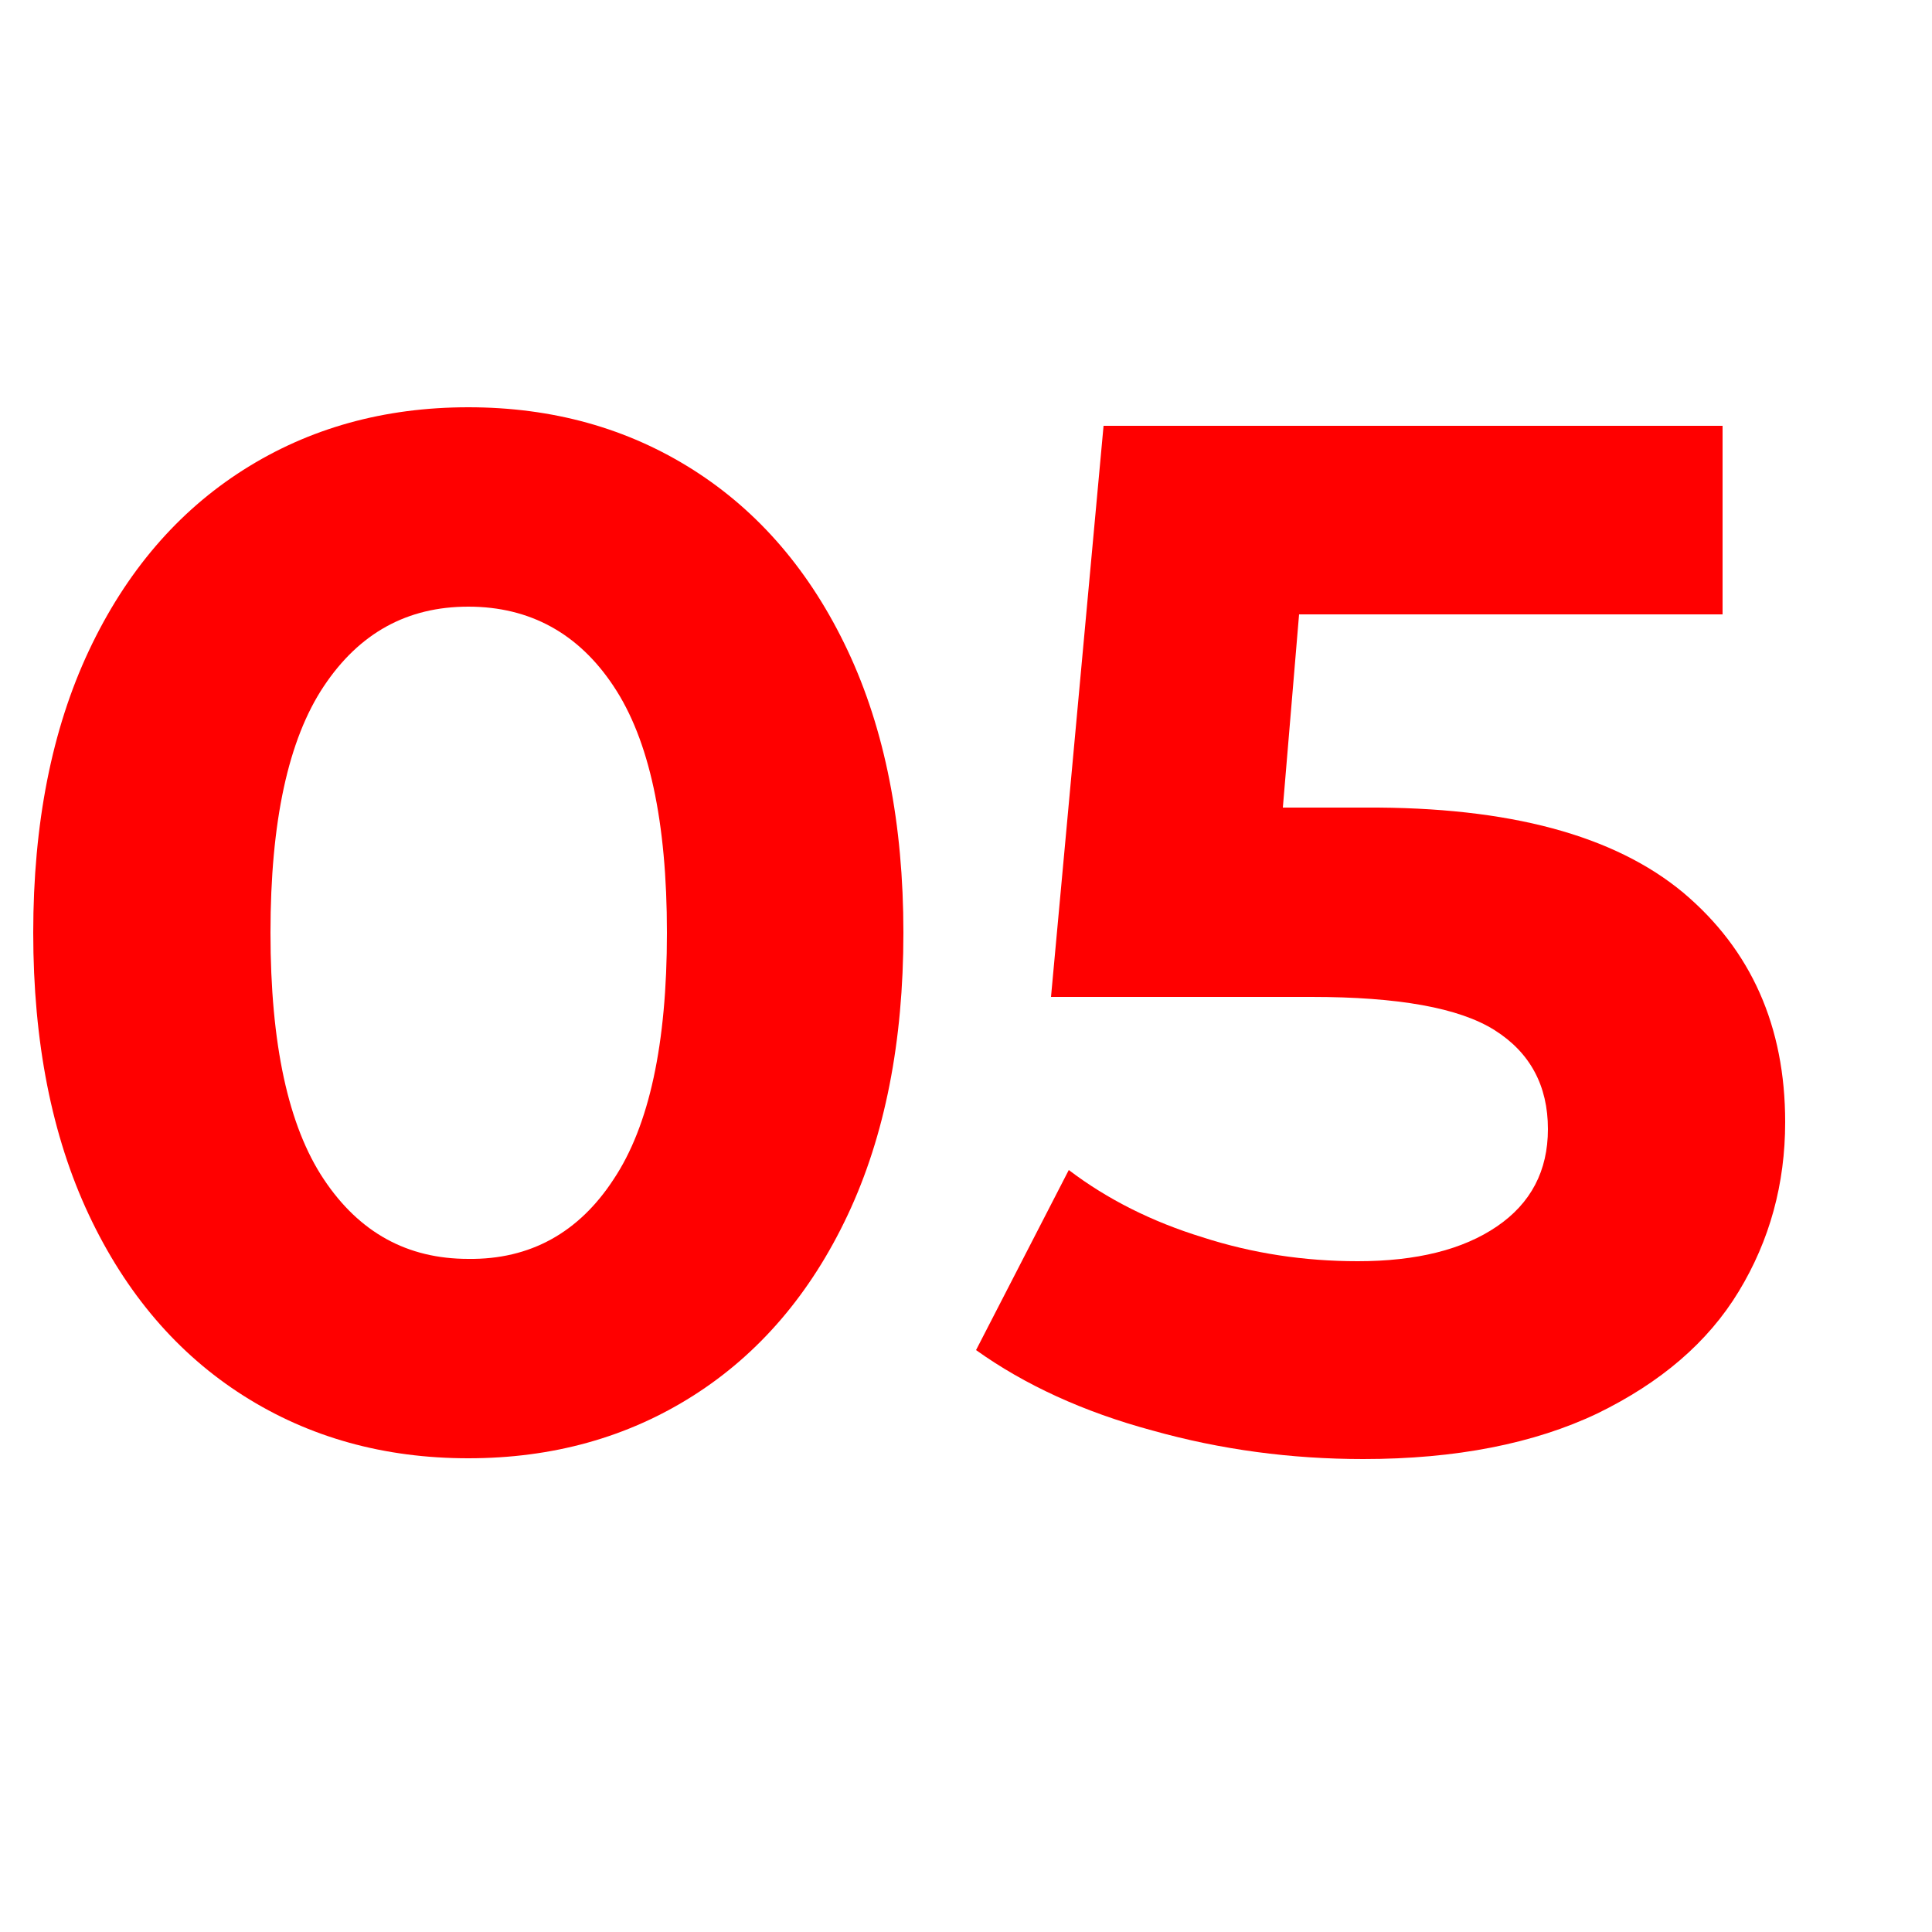
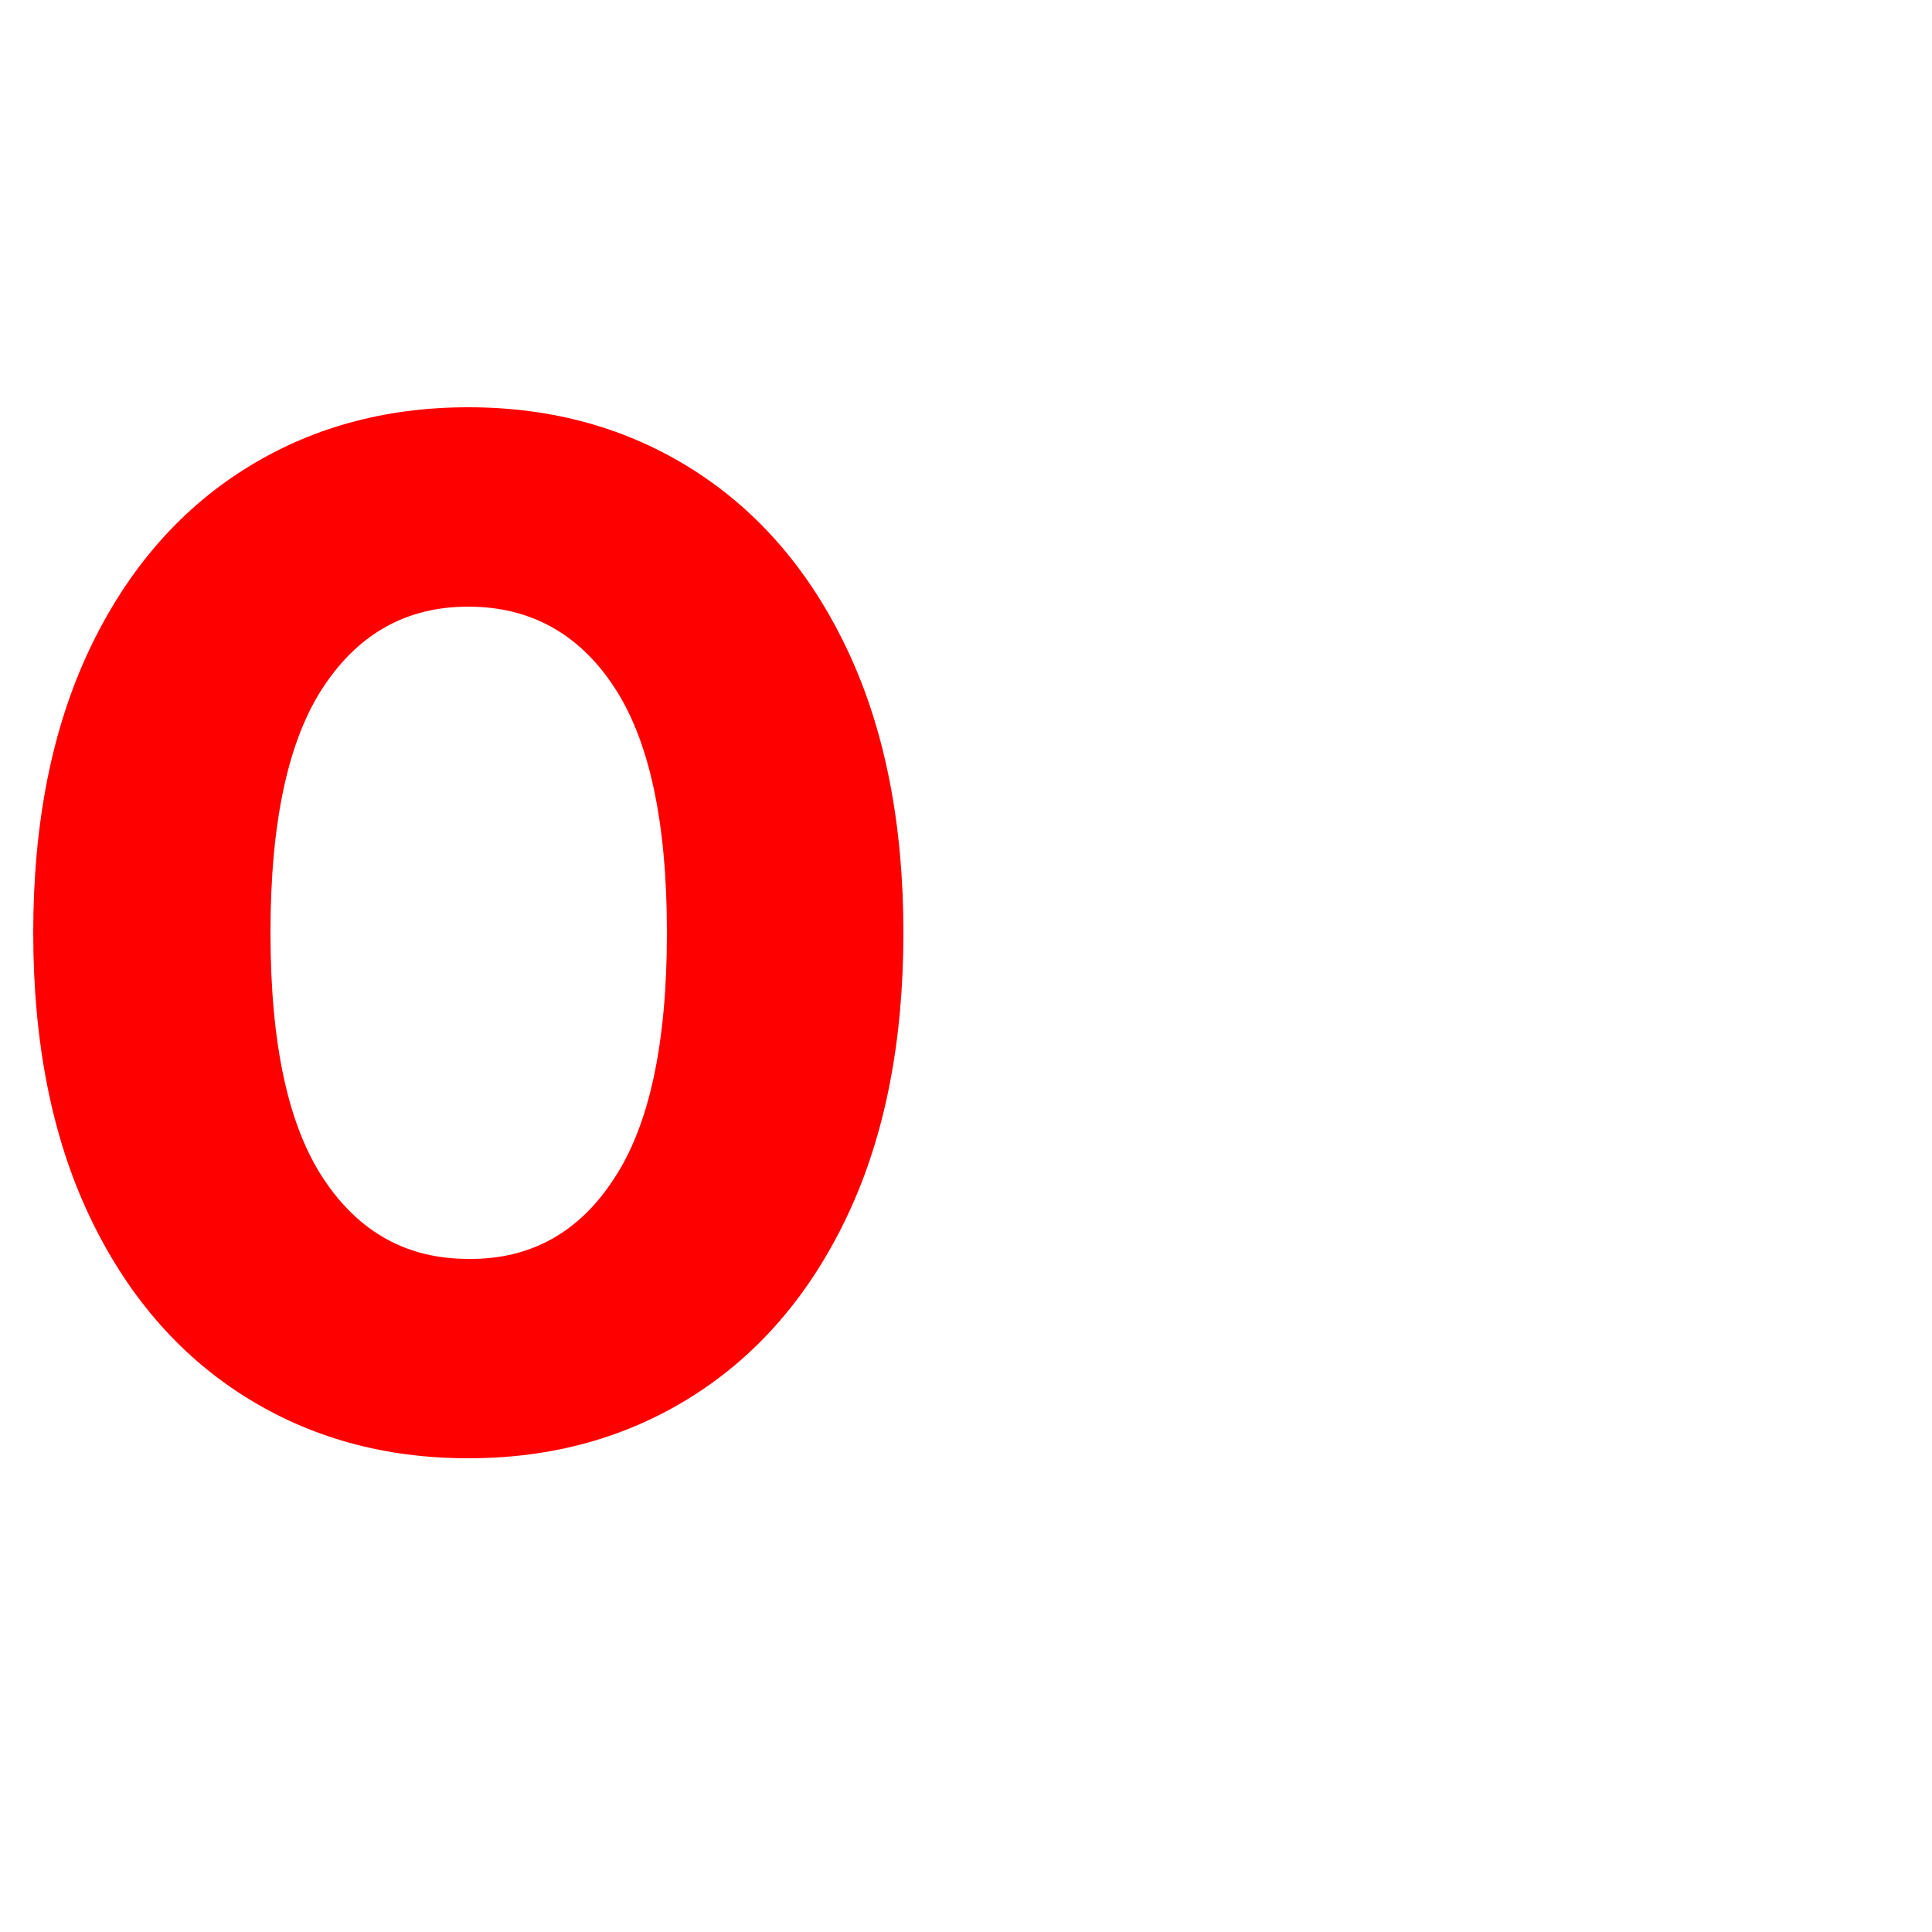
<svg xmlns="http://www.w3.org/2000/svg" id="Слой_1" x="0px" y="0px" viewBox="0 0 250 250" style="enable-background:new 0 0 250 250;" xml:space="preserve">
  <style type="text/css"> .st0{enable-background:new ;} .st1{fill:#FF0000;} </style>
  <g class="st0">
    <path class="st1" d="M31.5,180.6c-8.5-5.4-15.2-13.2-20-23.4c-4.8-10.2-7.2-22.4-7.2-36.5c0-14.1,2.4-26.3,7.2-36.5 c4.8-10.2,11.5-18,20-23.4c8.5-5.4,18.2-8.1,29.1-8.1s20.6,2.7,29.1,8.1c8.5,5.4,15.2,13.2,20,23.4c4.8,10.2,7.2,22.4,7.2,36.5 c0,14.1-2.4,26.3-7.2,36.5c-4.8,10.2-11.5,18-20,23.4c-8.5,5.4-18.2,8.1-29.1,8.1S40,186,31.5,180.6z M79.4,152.6 c4.6-6.9,6.9-17.5,6.9-31.9c0-14.4-2.3-25-6.9-31.9C74.9,82,68.6,78.5,60.6,78.5c-7.9,0-14.1,3.4-18.7,10.3 c-4.6,6.9-6.9,17.5-6.9,31.9c0,14.4,2.3,25,6.9,31.9c4.6,6.9,10.8,10.3,18.7,10.3C68.6,163,74.9,159.5,79.4,152.6z" />
-     <path class="st1" d="M217.8,115.5c8.8,7.4,13.2,17.3,13.2,29.7c0,8-2,15.3-6,21.9c-4,6.6-10.1,11.8-18.3,15.8 c-8.2,3.9-18.3,5.9-30.3,5.9c-9.3,0-18.4-1.2-27.3-3.7c-8.9-2.4-16.5-5.9-22.8-10.4l12-23.3c5,3.8,10.8,6.7,17.3,8.7 c6.5,2.1,13.2,3.1,20.1,3.1c7.6,0,13.6-1.5,18-4.5c4.4-3,6.6-7.2,6.6-12.6c0-5.6-2.3-9.9-6.9-12.8c-4.6-2.9-12.5-4.3-23.7-4.3H136 l6.8-73.9h80.1v24.4h-54.8l-2.1,25h10.7C195.3,104.4,208.9,108.1,217.8,115.5z" />
  </g>
</svg>